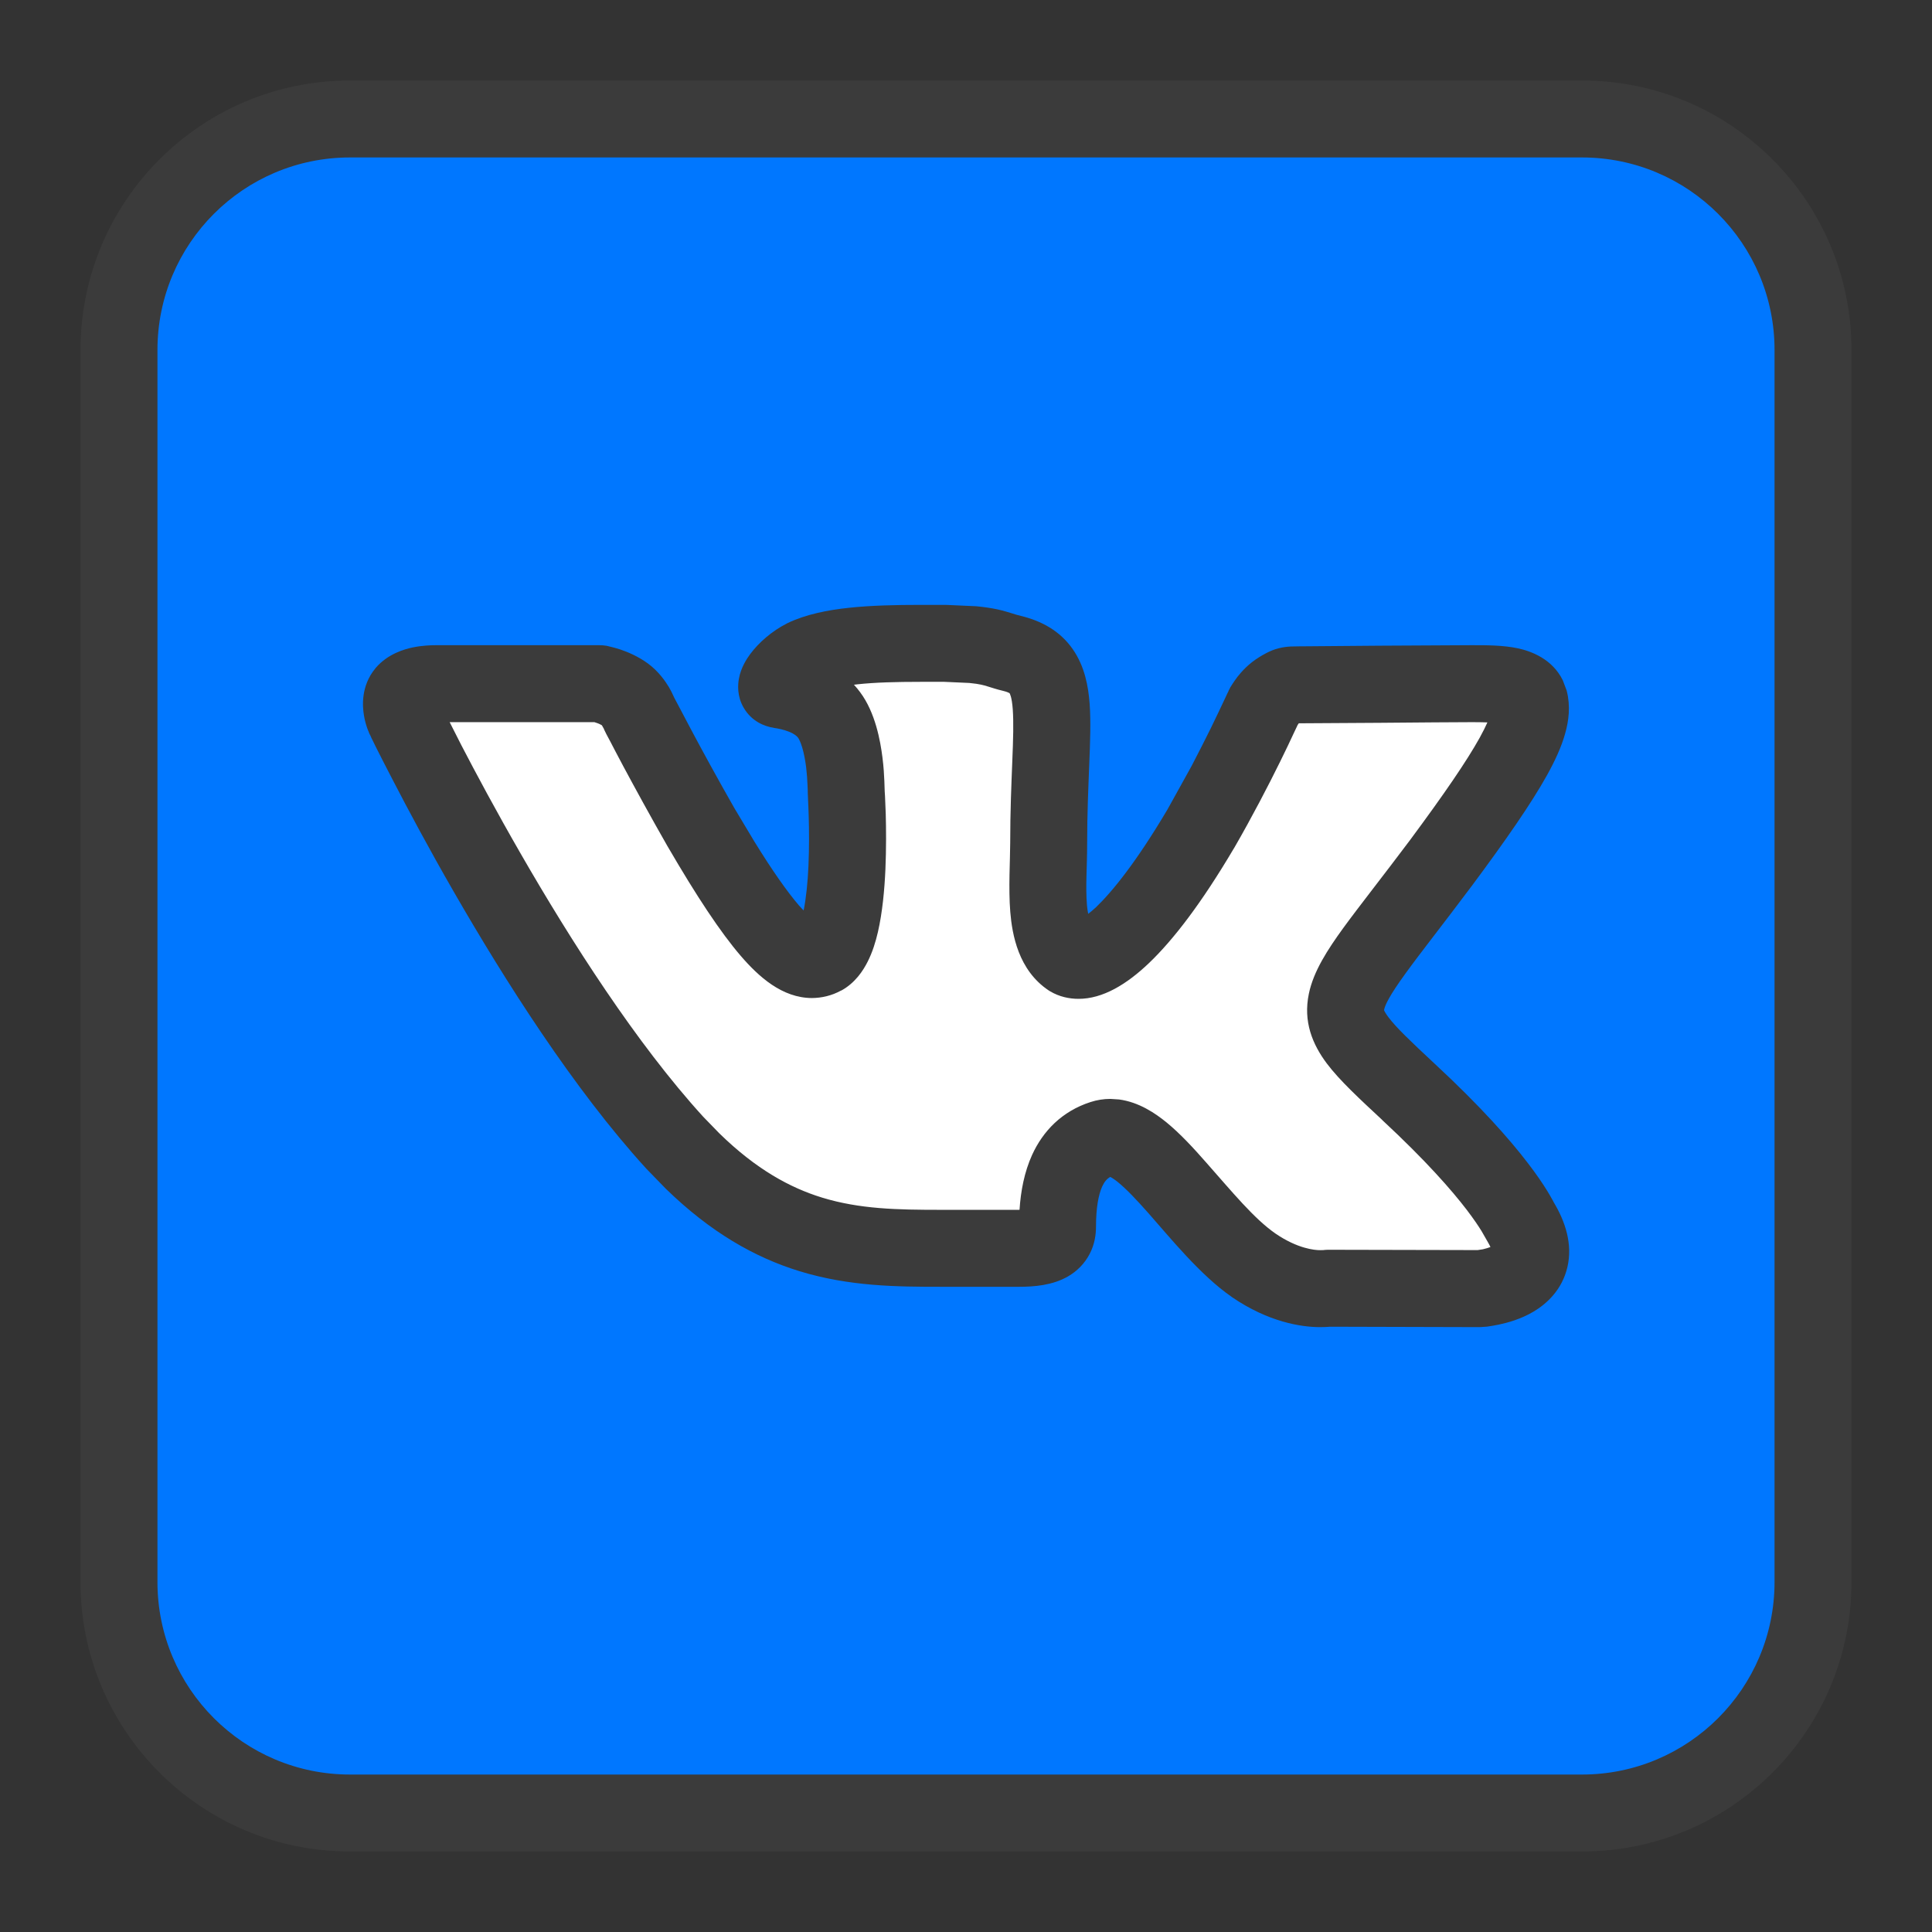
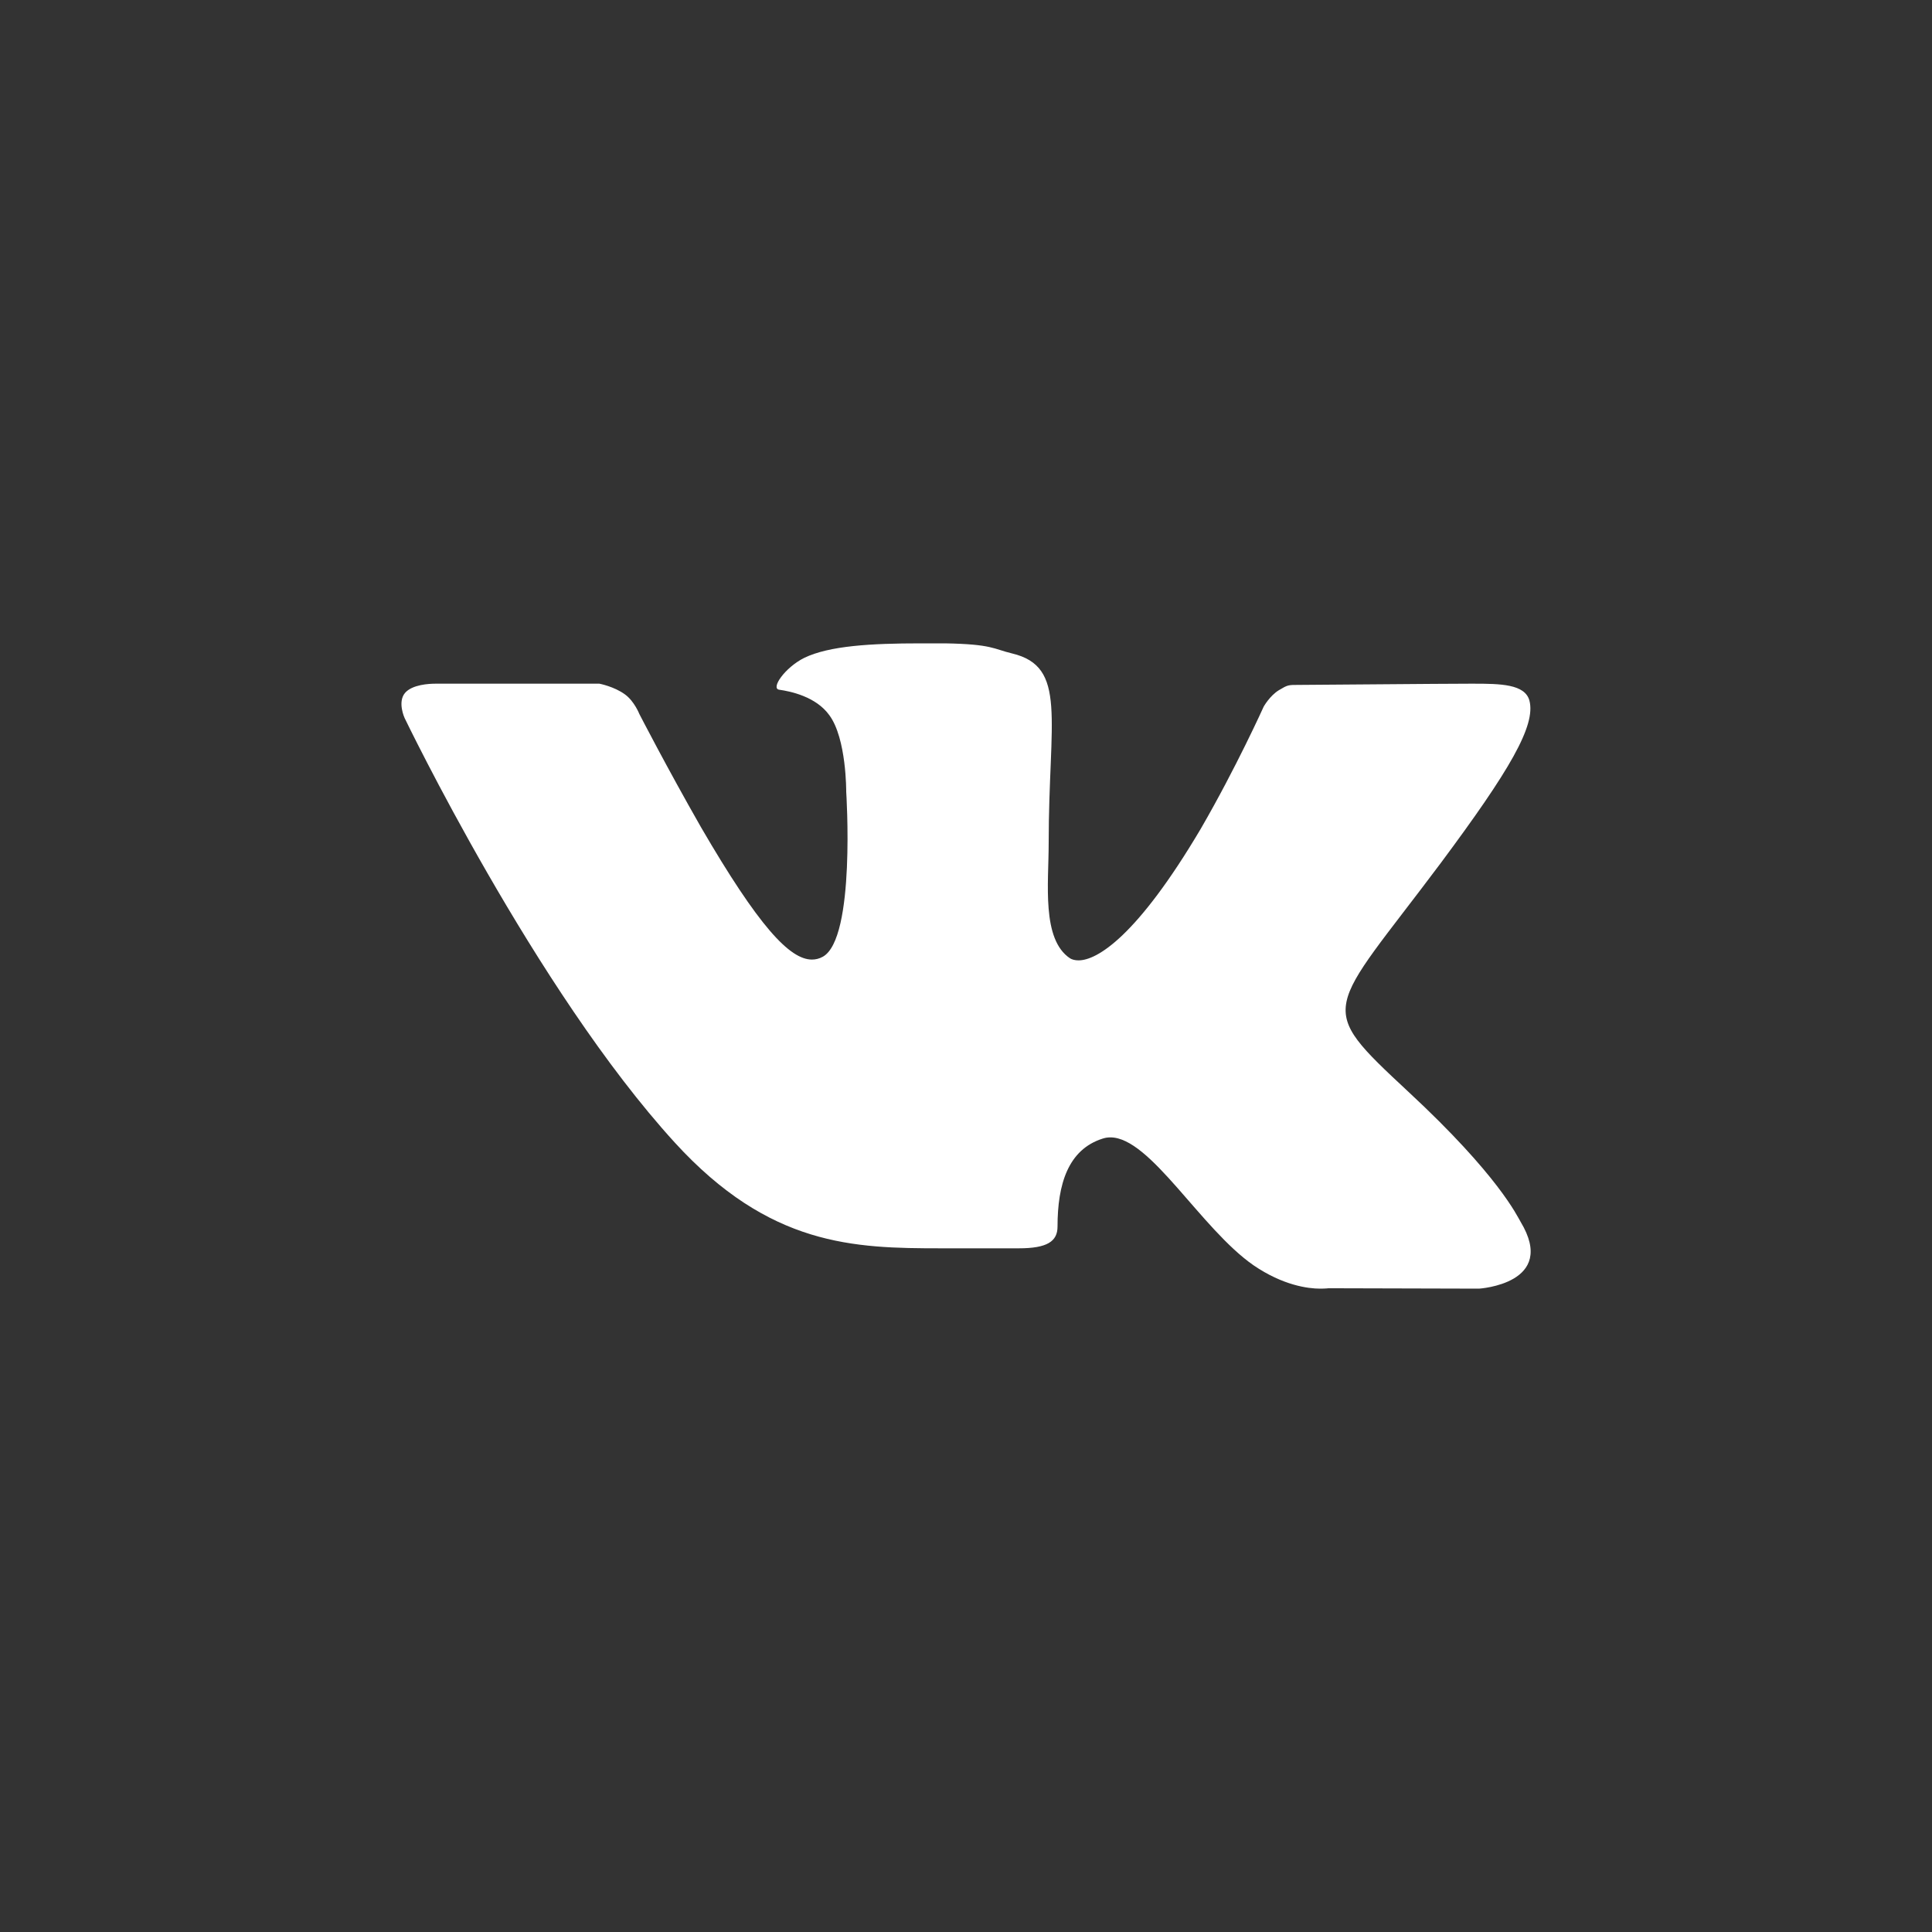
<svg xmlns="http://www.w3.org/2000/svg" width="24" height="24" viewBox="0 0 24 24" fill="none">
  <rect x="0" y="0" width="24" height="24" fill="#333333" stroke="none" />
-   <rect x="1.478" y="1.478" width="21.044" height="21.044" rx="3" fill="#0077FF" />
  <path d="M18.373 16.008L16.504 16.003C16.504 16.003 16.464 16.008 16.399 16.008C16.249 16.008 15.938 15.968 15.572 15.718C14.916 15.262 14.29 14.129 13.794 14.129C13.759 14.129 13.729 14.134 13.698 14.144C13.268 14.28 13.137 14.711 13.137 15.237C13.137 15.422 13.007 15.507 12.656 15.507H11.689C10.607 15.507 9.56 15.482 8.383 14.194C6.649 12.296 5.026 8.919 5.026 8.919C5.026 8.919 4.935 8.723 5.031 8.608C5.121 8.503 5.331 8.493 5.411 8.493C5.431 8.493 5.441 8.493 5.441 8.493H7.446C7.446 8.493 7.631 8.528 7.766 8.628C7.881 8.713 7.942 8.869 7.942 8.869C7.942 8.869 8.282 9.53 8.708 10.276C9.425 11.509 9.81 11.92 10.086 11.92C10.131 11.92 10.176 11.91 10.221 11.885C10.632 11.659 10.512 9.836 10.512 9.836C10.512 9.836 10.517 9.174 10.302 8.884C10.136 8.653 9.82 8.588 9.68 8.568C9.57 8.553 9.75 8.292 9.991 8.172C10.302 8.022 10.818 7.992 11.439 7.992H11.739C12.326 8.002 12.341 8.062 12.571 8.117C13.263 8.282 13.027 8.929 13.027 10.477C13.027 10.973 12.937 11.669 13.293 11.905C13.318 11.92 13.353 11.93 13.398 11.93C13.628 11.93 14.124 11.634 14.916 10.296C15.357 9.535 15.698 8.778 15.698 8.778C15.698 8.778 15.773 8.643 15.888 8.573C15.998 8.508 15.998 8.508 16.143 8.508H16.159C16.319 8.508 17.912 8.493 18.263 8.493H18.303C18.639 8.493 18.944 8.498 18.999 8.703C19.08 9.014 18.754 9.57 17.897 10.722C16.484 12.611 16.324 12.471 17.496 13.563C18.619 14.605 18.849 15.111 18.889 15.177C19.355 15.948 18.373 16.008 18.373 16.008Z" fill="white" />
-   <path d="M19.652 1C21.501 1 23 2.499 23 4.348V19.652C23 21.501 21.501 23 19.652 23H4.348C2.499 23 1 21.501 1 19.652V4.348C1 2.499 2.499 1 4.348 1H19.652ZM4.348 1.956C3.027 1.956 1.956 3.027 1.956 4.348V19.652C1.956 20.973 3.027 22.044 4.348 22.044H19.652C20.973 22.044 22.044 20.973 22.044 19.652V4.348C22.044 3.027 20.973 1.956 19.652 1.956H4.348ZM12.127 7.531C12.231 7.541 12.315 7.554 12.391 7.57C12.466 7.587 12.526 7.605 12.57 7.619C12.614 7.633 12.643 7.642 12.682 7.651C12.933 7.712 13.166 7.834 13.326 8.064C13.475 8.278 13.52 8.526 13.536 8.744C13.552 8.964 13.542 9.223 13.531 9.497C13.52 9.78 13.505 10.101 13.505 10.477C13.505 10.781 13.483 11.006 13.503 11.249C13.506 11.289 13.513 11.323 13.518 11.352C13.546 11.33 13.579 11.304 13.615 11.27C13.823 11.07 14.119 10.703 14.502 10.057L14.802 9.516C14.893 9.342 14.975 9.179 15.044 9.04C15.112 8.901 15.166 8.785 15.204 8.705C15.223 8.665 15.237 8.634 15.247 8.613C15.252 8.603 15.256 8.595 15.259 8.59C15.26 8.587 15.26 8.584 15.261 8.583V8.582L15.28 8.546V8.545L15.283 8.539C15.285 8.536 15.288 8.532 15.29 8.528C15.295 8.52 15.301 8.51 15.309 8.498C15.324 8.475 15.345 8.443 15.372 8.408C15.422 8.344 15.512 8.243 15.64 8.165L15.646 8.161C15.68 8.141 15.772 8.081 15.884 8.053C15.943 8.038 15.996 8.033 16.035 8.031C16.071 8.03 16.112 8.029 16.144 8.029H16.159C16.238 8.029 16.672 8.025 17.136 8.021C17.597 8.018 18.086 8.015 18.264 8.015H18.303C18.457 8.015 18.673 8.014 18.857 8.054C19.016 8.088 19.283 8.183 19.414 8.452L19.462 8.579L19.463 8.584C19.511 8.772 19.488 8.957 19.441 9.119C19.395 9.282 19.316 9.452 19.218 9.629C19.022 9.981 18.71 10.431 18.281 11.008L18.28 11.009C17.911 11.502 17.657 11.82 17.461 12.091C17.261 12.366 17.207 12.483 17.195 12.539C17.194 12.543 17.194 12.546 17.193 12.548C17.195 12.554 17.206 12.581 17.248 12.637C17.344 12.764 17.515 12.928 17.821 13.213C18.398 13.748 18.755 14.155 18.977 14.445C19.089 14.59 19.166 14.706 19.22 14.793C19.246 14.836 19.267 14.872 19.281 14.898C19.29 14.914 19.295 14.922 19.297 14.926L19.298 14.93C19.45 15.182 19.536 15.46 19.471 15.74C19.405 16.024 19.211 16.198 19.051 16.293C18.893 16.387 18.727 16.432 18.617 16.455C18.559 16.467 18.508 16.475 18.472 16.48C18.454 16.482 18.438 16.482 18.427 16.483C18.421 16.484 18.416 16.484 18.412 16.484C18.41 16.485 18.408 16.485 18.406 16.485H18.402C18.392 16.486 18.382 16.486 18.372 16.486L16.52 16.481C16.516 16.482 16.512 16.482 16.509 16.482C16.481 16.484 16.443 16.486 16.398 16.486C16.163 16.486 15.756 16.423 15.302 16.112L15.3 16.111V16.11C14.91 15.84 14.536 15.376 14.265 15.069C14.115 14.9 13.992 14.77 13.886 14.684C13.843 14.649 13.812 14.631 13.793 14.62C13.75 14.643 13.719 14.68 13.691 14.741C13.646 14.842 13.615 15.004 13.615 15.236C13.615 15.338 13.598 15.458 13.536 15.577C13.472 15.7 13.376 15.793 13.269 15.855C13.077 15.967 12.848 15.985 12.656 15.985H11.69C11.152 15.985 10.552 15.982 9.931 15.791C9.375 15.62 8.826 15.308 8.269 14.765L8.029 14.518C7.126 13.529 6.267 12.172 5.64 11.083C5.324 10.535 5.064 10.046 4.882 9.695C4.791 9.52 4.719 9.379 4.67 9.281C4.646 9.232 4.627 9.193 4.614 9.167C4.608 9.154 4.604 9.144 4.601 9.137C4.599 9.133 4.598 9.131 4.597 9.129L4.595 9.127V9.126L4.591 9.119V9.118L4.586 9.108C4.584 9.104 4.583 9.097 4.58 9.091C4.575 9.078 4.567 9.062 4.561 9.043C4.548 9.005 4.531 8.95 4.521 8.886C4.503 8.779 4.48 8.524 4.662 8.304L4.667 8.296H4.668C4.818 8.122 5.022 8.065 5.125 8.043C5.245 8.018 5.355 8.015 5.411 8.015H7.445C7.475 8.015 7.505 8.017 7.534 8.022H7.535L7.538 8.023C7.539 8.024 7.541 8.024 7.543 8.024C7.546 8.025 7.55 8.026 7.555 8.027C7.564 8.029 7.577 8.032 7.592 8.036C7.621 8.043 7.662 8.054 7.708 8.069C7.794 8.098 7.926 8.152 8.05 8.243C8.18 8.339 8.264 8.46 8.309 8.535C8.333 8.576 8.351 8.612 8.363 8.64C8.369 8.651 8.373 8.662 8.377 8.67C8.378 8.672 8.38 8.676 8.382 8.679C8.392 8.698 8.407 8.726 8.426 8.762C8.464 8.834 8.519 8.94 8.587 9.067C8.723 9.323 8.912 9.669 9.121 10.036L9.37 10.452C9.601 10.827 9.783 11.082 9.926 11.249C9.946 11.272 9.966 11.291 9.983 11.31C10.014 11.156 10.034 10.962 10.043 10.755C10.053 10.528 10.051 10.305 10.046 10.138C10.044 10.055 10.04 9.986 10.038 9.938C10.037 9.915 10.037 9.896 10.036 9.884C10.036 9.878 10.035 9.873 10.035 9.87V9.867L10.034 9.832V9.814C10.034 9.8 10.033 9.777 10.031 9.749C10.029 9.692 10.024 9.614 10.014 9.529C10.003 9.444 9.987 9.359 9.966 9.288C9.944 9.213 9.923 9.178 9.917 9.169L9.912 9.162C9.9 9.146 9.87 9.117 9.802 9.09C9.735 9.063 9.663 9.049 9.612 9.042V9.041C9.494 9.024 9.336 8.959 9.239 8.793C9.153 8.646 9.166 8.502 9.179 8.431C9.204 8.292 9.277 8.182 9.321 8.123C9.424 7.985 9.586 7.84 9.777 7.744L9.782 7.741C10.011 7.631 10.283 7.578 10.548 7.55C10.819 7.521 11.123 7.514 11.438 7.514H11.748L12.127 7.531ZM11.438 8.47C11.133 8.47 10.869 8.477 10.649 8.501C10.636 8.502 10.622 8.504 10.608 8.506C10.635 8.535 10.66 8.565 10.685 8.599H10.685C10.874 8.852 10.936 9.203 10.962 9.408C10.977 9.525 10.983 9.631 10.986 9.707C10.988 9.745 10.989 9.776 10.989 9.799C10.989 9.81 10.99 9.819 10.99 9.826V9.828C10.991 9.843 10.993 9.864 10.994 9.891C10.997 9.944 11 10.019 11.003 10.11C11.008 10.292 11.01 10.54 10.999 10.797C10.988 11.05 10.962 11.333 10.906 11.577C10.878 11.699 10.838 11.829 10.778 11.947C10.721 12.06 10.622 12.211 10.451 12.305L10.45 12.304C10.33 12.37 10.206 12.397 10.086 12.398C9.717 12.397 9.426 12.135 9.2 11.872C8.95 11.581 8.657 11.139 8.295 10.517L8.293 10.514C8.077 10.136 7.883 9.78 7.743 9.519C7.673 9.388 7.617 9.28 7.578 9.205C7.559 9.168 7.543 9.139 7.532 9.119C7.527 9.109 7.524 9.101 7.521 9.096C7.52 9.093 7.518 9.091 7.518 9.09L7.517 9.089V9.088C7.509 9.073 7.502 9.057 7.496 9.041V9.043L7.499 9.048C7.499 9.048 7.498 9.048 7.497 9.046C7.495 9.041 7.49 9.033 7.485 9.024C7.481 9.017 7.478 9.012 7.476 9.009C7.462 9 7.437 8.988 7.402 8.977C7.396 8.974 7.389 8.972 7.384 8.971H5.586C5.626 9.05 5.675 9.147 5.731 9.257C5.908 9.598 6.162 10.073 6.469 10.606C7.087 11.68 7.905 12.962 8.735 13.872L8.935 14.078C9.394 14.527 9.815 14.755 10.212 14.877C10.679 15.02 11.145 15.029 11.69 15.029H12.656C12.659 15.029 12.662 15.028 12.665 15.028C12.68 14.797 12.724 14.561 12.821 14.347C12.956 14.051 13.191 13.805 13.547 13.69C13.627 13.664 13.709 13.651 13.794 13.651L13.902 13.658C14.149 13.691 14.352 13.83 14.491 13.943C14.663 14.084 14.83 14.266 14.98 14.437C15.31 14.81 15.578 15.139 15.845 15.324C16.12 15.512 16.332 15.53 16.398 15.53C16.418 15.53 16.434 15.53 16.442 15.529C16.444 15.529 16.445 15.528 16.446 15.528C16.466 15.526 16.485 15.525 16.505 15.525L18.35 15.529C18.352 15.529 18.354 15.53 18.356 15.529C18.372 15.527 18.394 15.524 18.421 15.519C18.456 15.511 18.488 15.501 18.515 15.491C18.507 15.474 18.496 15.452 18.481 15.427L18.405 15.294C18.367 15.232 18.31 15.147 18.219 15.027C18.035 14.787 17.716 14.42 17.171 13.914V13.913C16.892 13.653 16.643 13.424 16.483 13.212C16.303 12.972 16.187 12.69 16.259 12.345C16.317 12.063 16.495 11.793 16.686 11.529C16.881 11.261 17.177 10.888 17.515 10.437C17.942 9.861 18.219 9.456 18.381 9.165C18.423 9.089 18.454 9.026 18.477 8.974C18.425 8.972 18.367 8.971 18.303 8.971H18.264C18.091 8.971 17.607 8.975 17.144 8.979C16.685 8.982 16.244 8.985 16.159 8.985H16.134C16.132 8.988 16.13 8.992 16.127 8.996C16.124 9 16.12 9.004 16.118 9.008C16.118 9.009 16.118 9.011 16.117 9.012C16.107 9.035 16.09 9.069 16.07 9.111C16.03 9.197 15.973 9.319 15.901 9.464C15.758 9.754 15.557 10.143 15.33 10.536L15.327 10.54C14.92 11.229 14.572 11.677 14.277 11.96C13.997 12.228 13.7 12.408 13.398 12.408C13.283 12.408 13.159 12.382 13.046 12.315C13.04 12.311 13.034 12.307 13.028 12.304C12.65 12.053 12.573 11.608 12.55 11.328C12.526 11.04 12.549 10.668 12.549 10.477C12.549 10.078 12.564 9.738 12.575 9.459C12.587 9.172 12.592 8.969 12.581 8.813C12.57 8.658 12.544 8.615 12.541 8.611L12.54 8.61C12.533 8.606 12.51 8.594 12.46 8.582C12.384 8.564 12.324 8.544 12.282 8.531C12.241 8.518 12.216 8.511 12.187 8.505C12.156 8.498 12.112 8.491 12.041 8.484L11.731 8.47H11.438Z" fill="#3B3B3B" />
</svg>